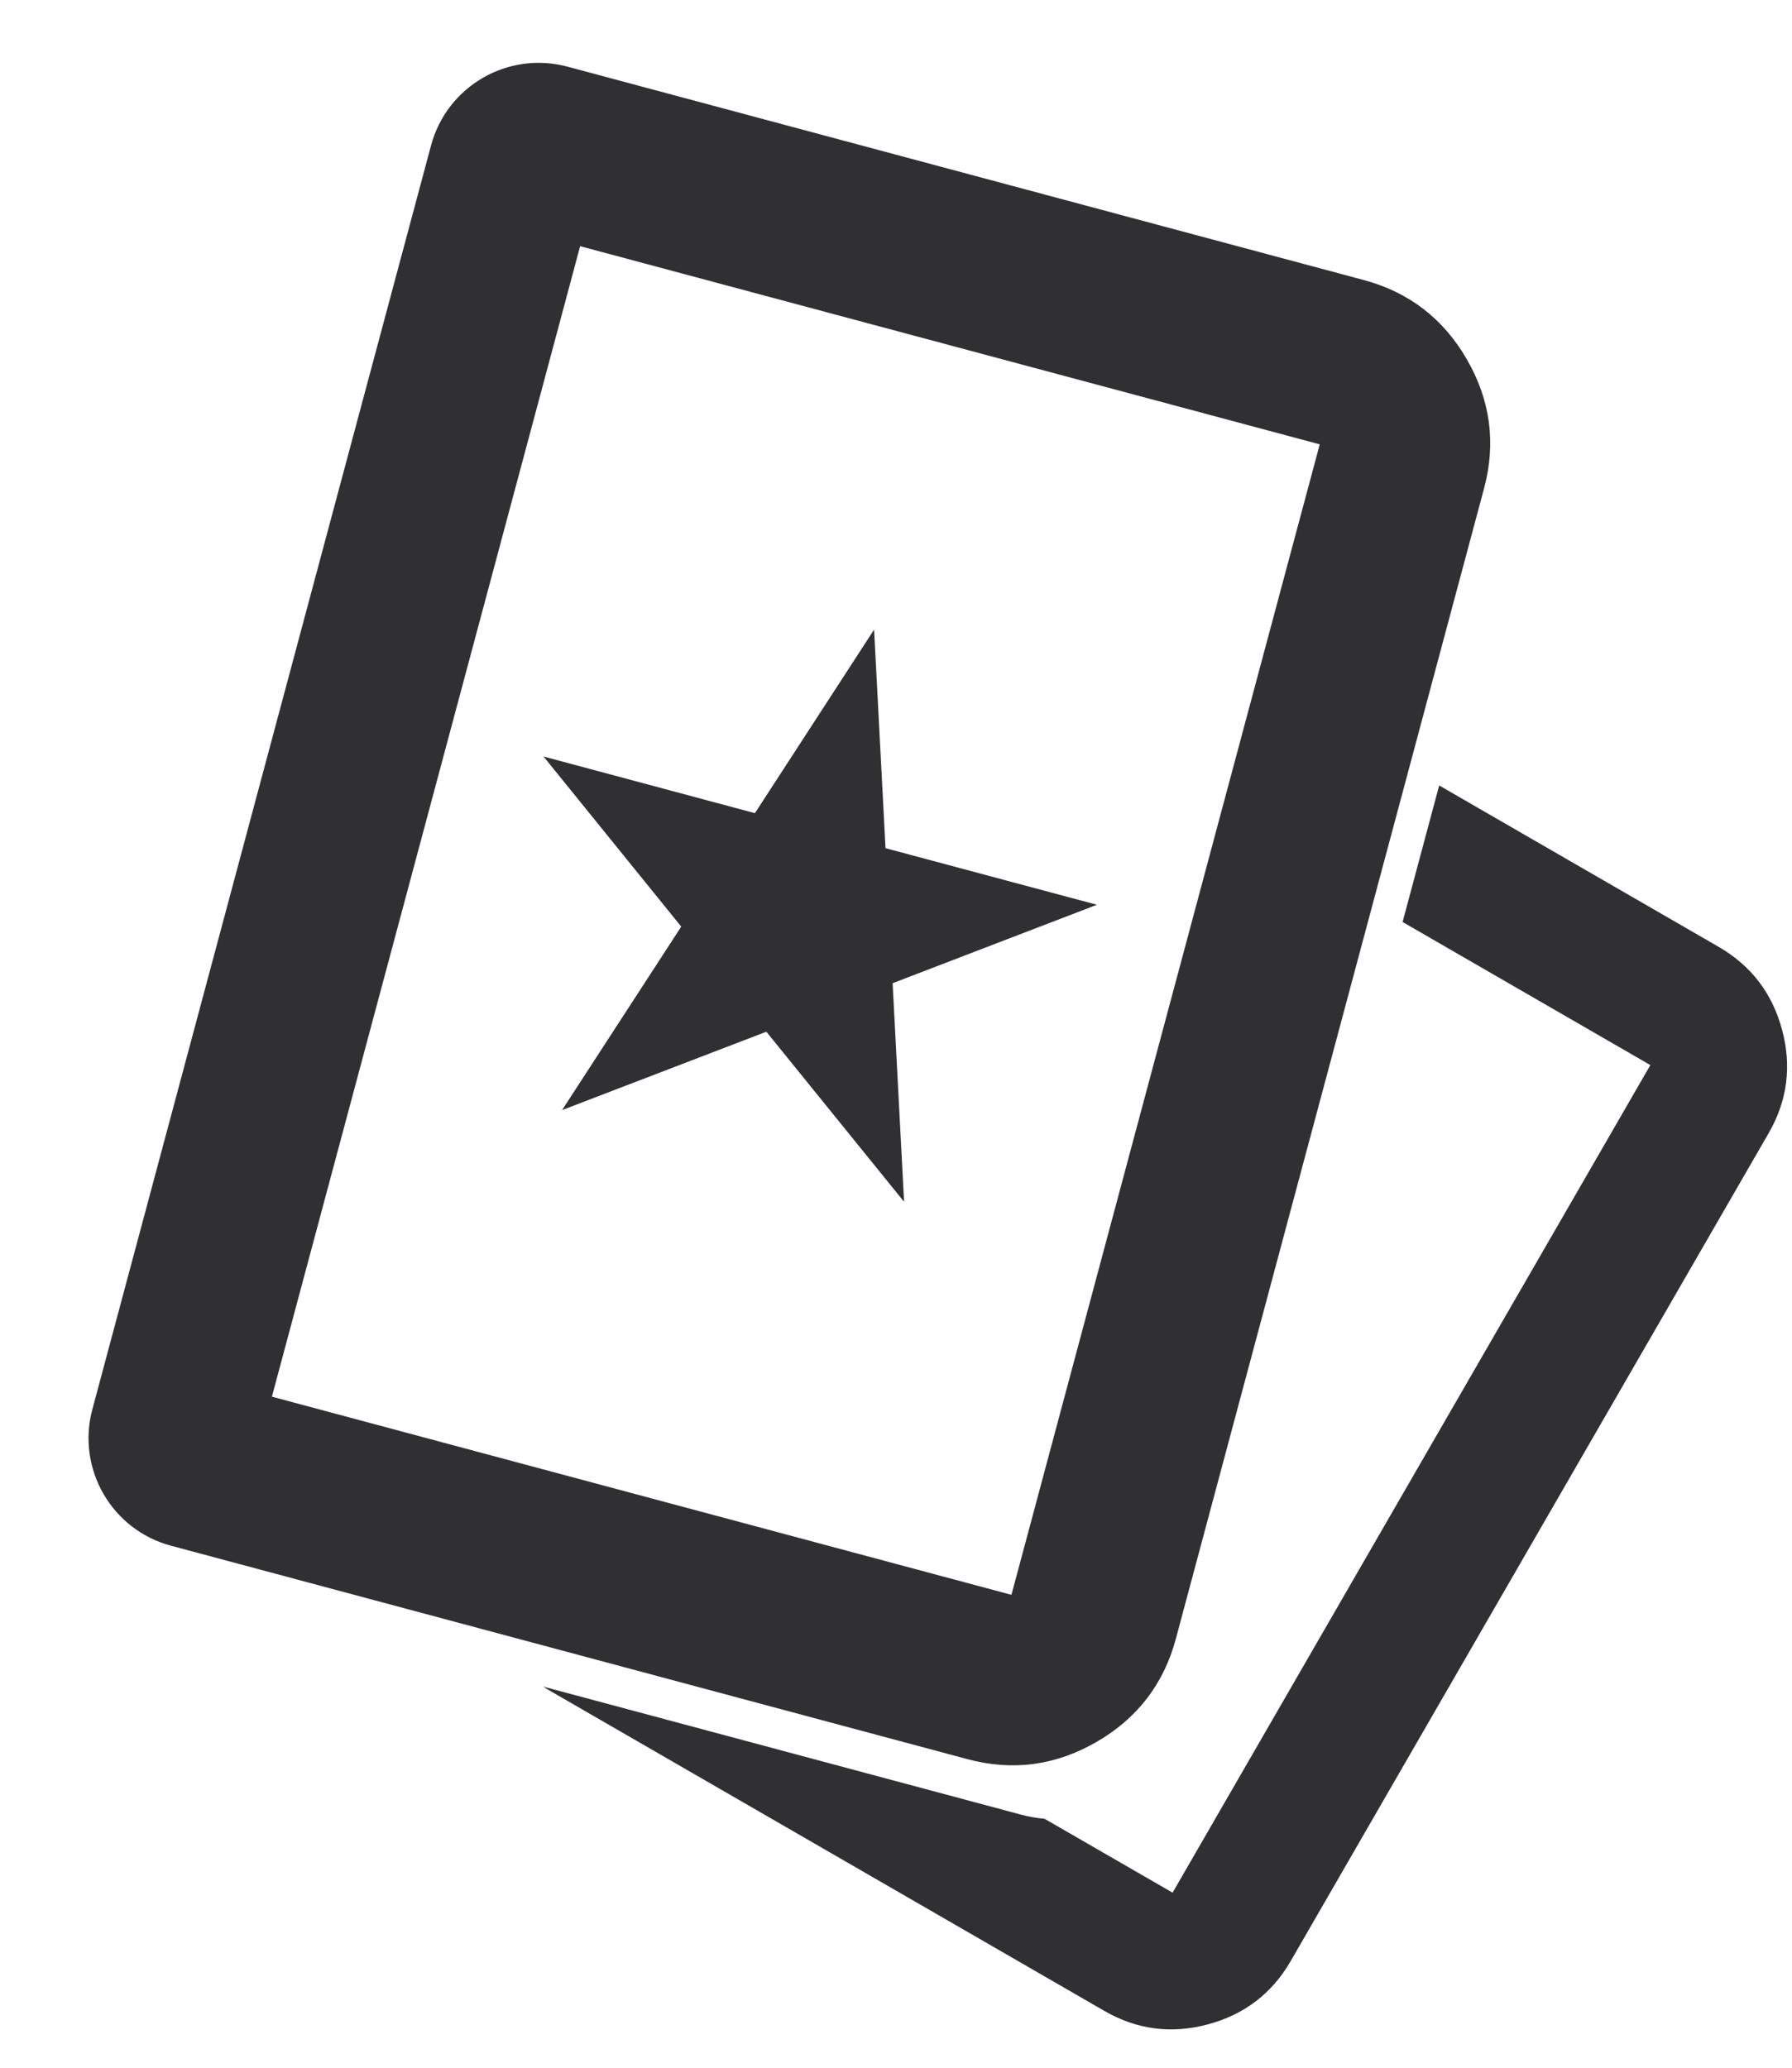
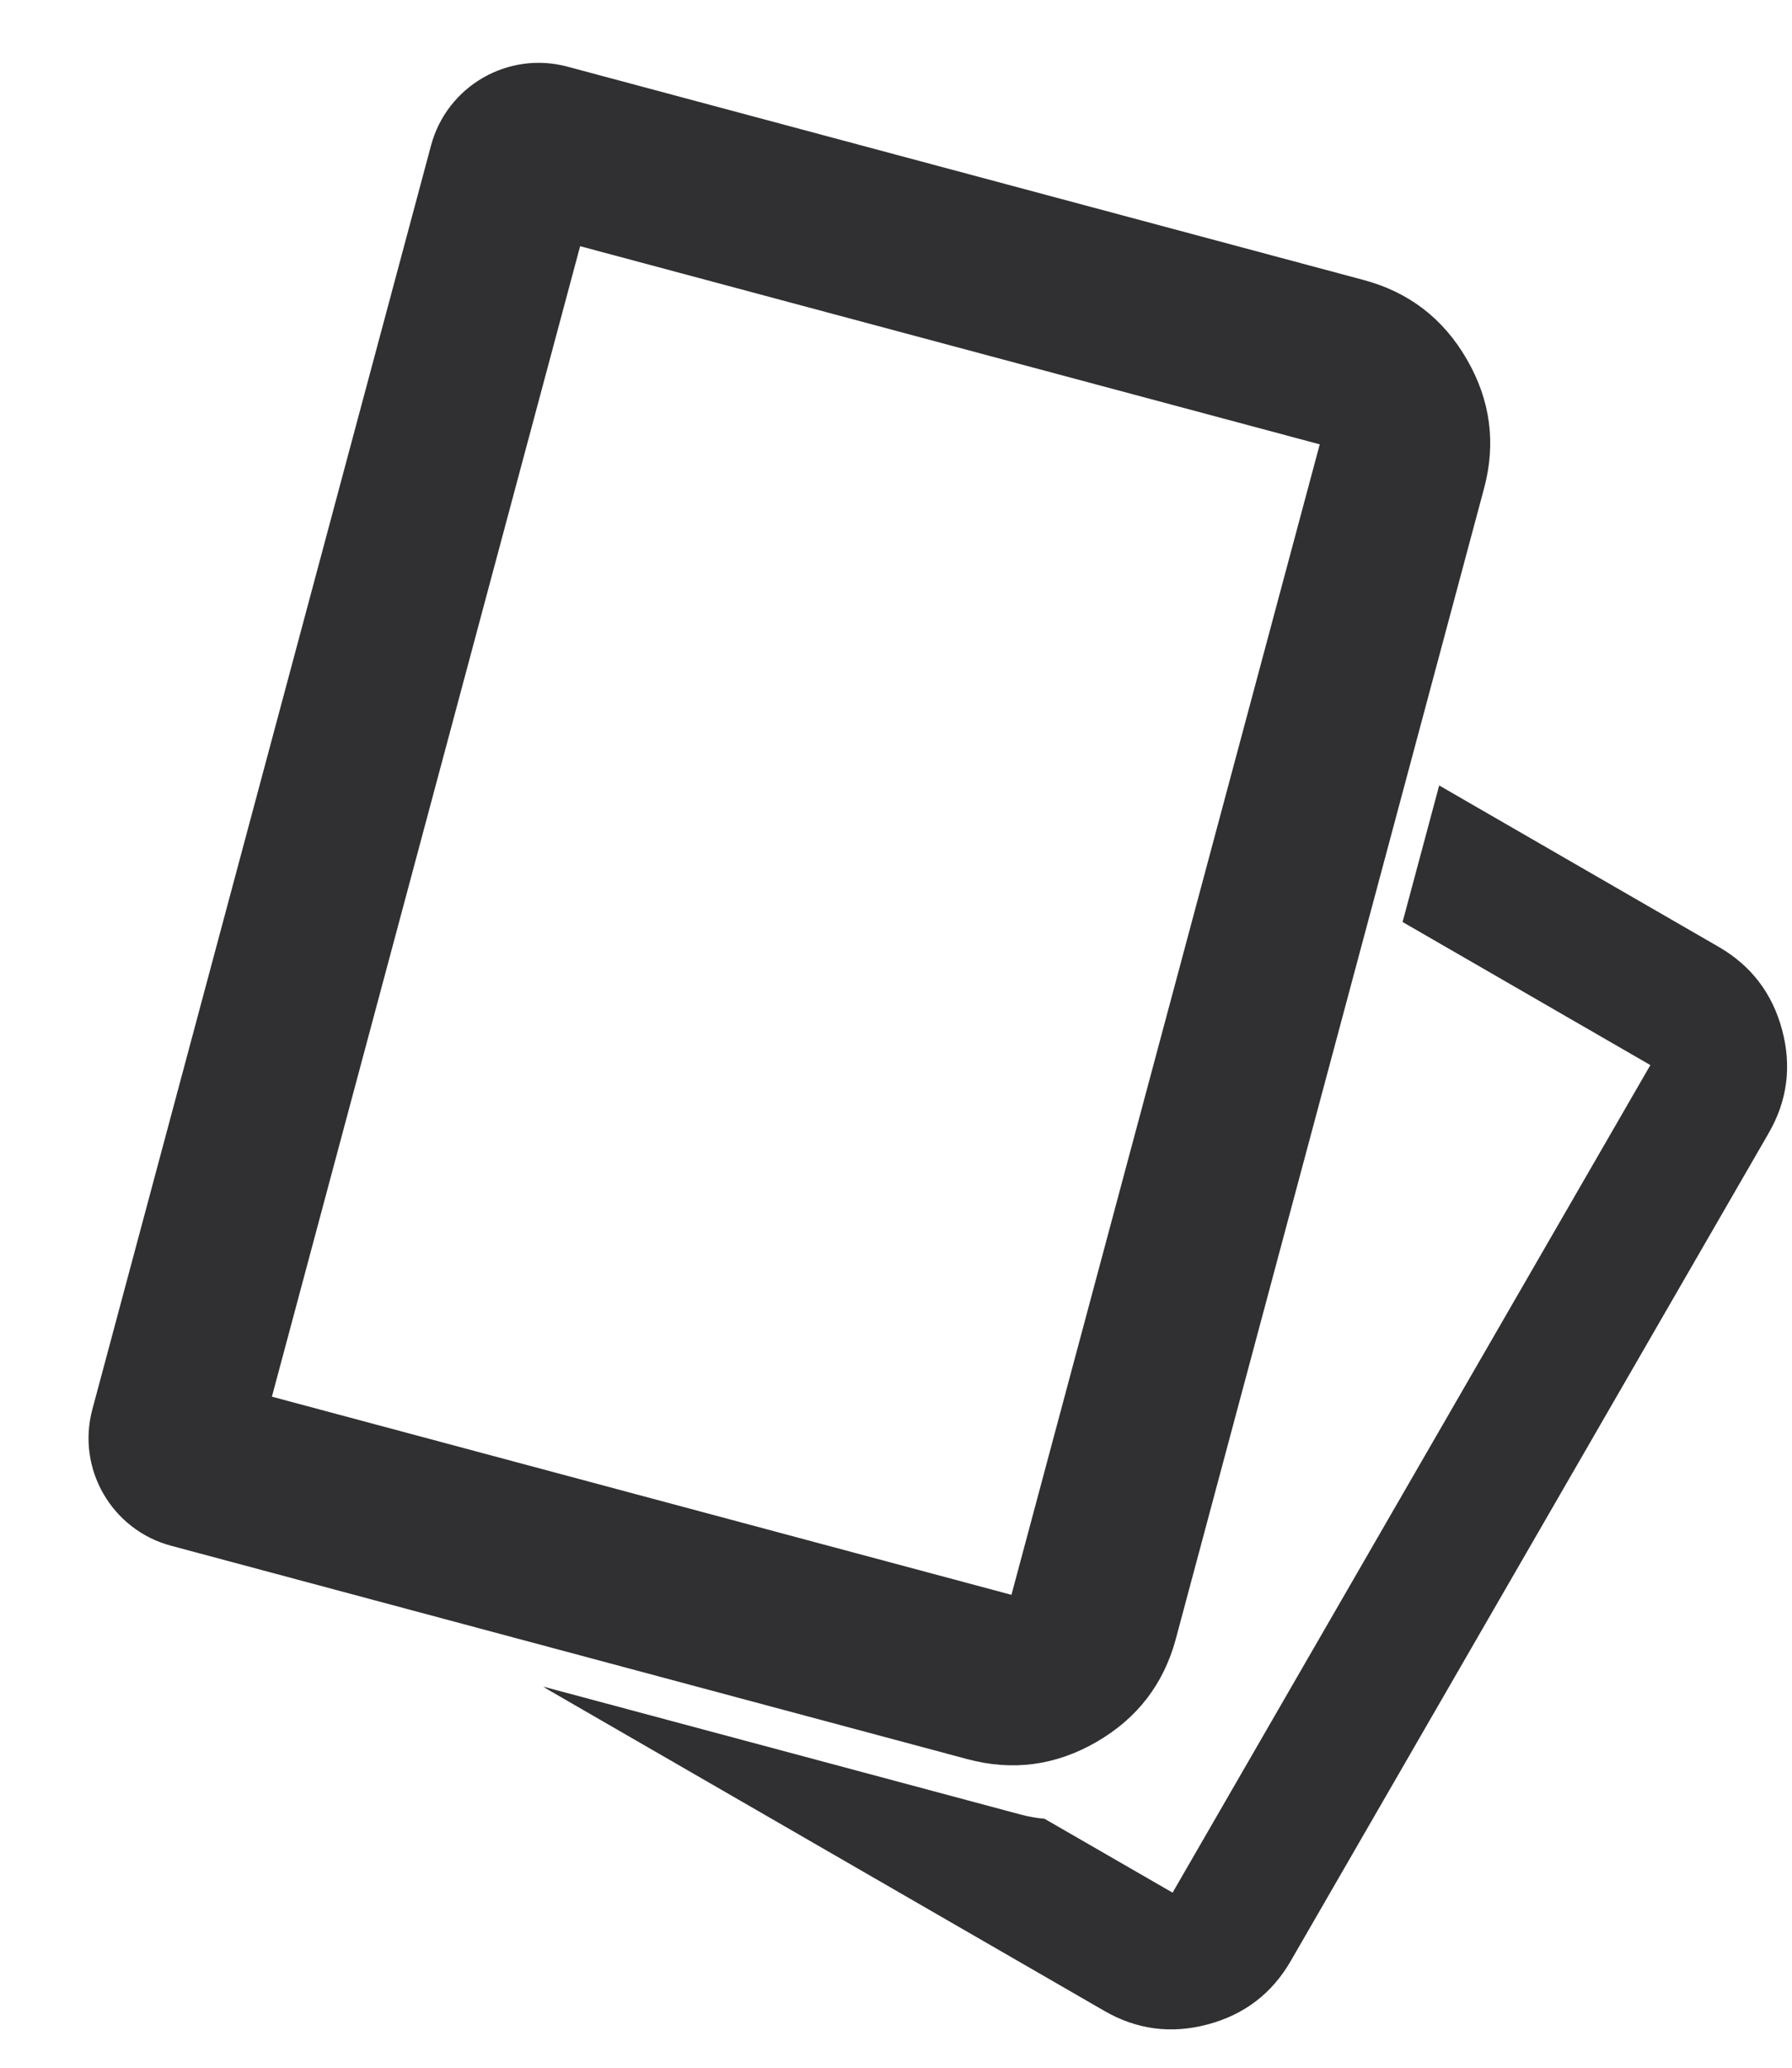
<svg xmlns="http://www.w3.org/2000/svg" width="26" height="30" viewBox="0 0 26 30" fill="none">
  <path fill-rule="evenodd" clip-rule="evenodd" d="M15.908 25.274C16.5 24.932 16.884 24.433 17.06 23.778L21.532 7.086C21.708 6.431 21.625 5.807 21.283 5.215C20.941 4.622 20.442 4.239 19.787 4.063L8.233 0.967C7.371 0.736 6.485 1.248 6.254 2.11L1.34 20.448C1.109 21.31 1.62 22.197 2.483 22.427L14.036 25.523C14.692 25.699 15.316 25.616 15.908 25.274ZM19.148 6.447L14.675 23.139L3.945 20.264L8.417 3.572L19.148 6.447Z" fill="#303033" />
-   <path d="M12.682 9.135L12.848 12.306L15.915 13.127L12.951 14.265L13.117 17.436L11.119 14.969L8.155 16.106L9.884 13.444L7.886 10.976L10.953 11.798L12.682 9.135Z" fill="#303033" />
  <path fill-rule="evenodd" clip-rule="evenodd" d="M7.883 24.471C7.917 24.494 7.952 24.516 7.988 24.536L16.022 29.175C16.494 29.448 16.995 29.513 17.525 29.371C18.055 29.229 18.456 28.922 18.728 28.45L25.66 16.443C25.933 15.971 25.998 15.47 25.856 14.941C25.714 14.411 25.407 14.01 24.935 13.737L20.881 11.396L20.35 13.377L23.945 15.453L17.013 27.46L15.155 26.388C15.041 26.378 14.925 26.358 14.81 26.327L7.883 24.471Z" fill="#303033" />
</svg>